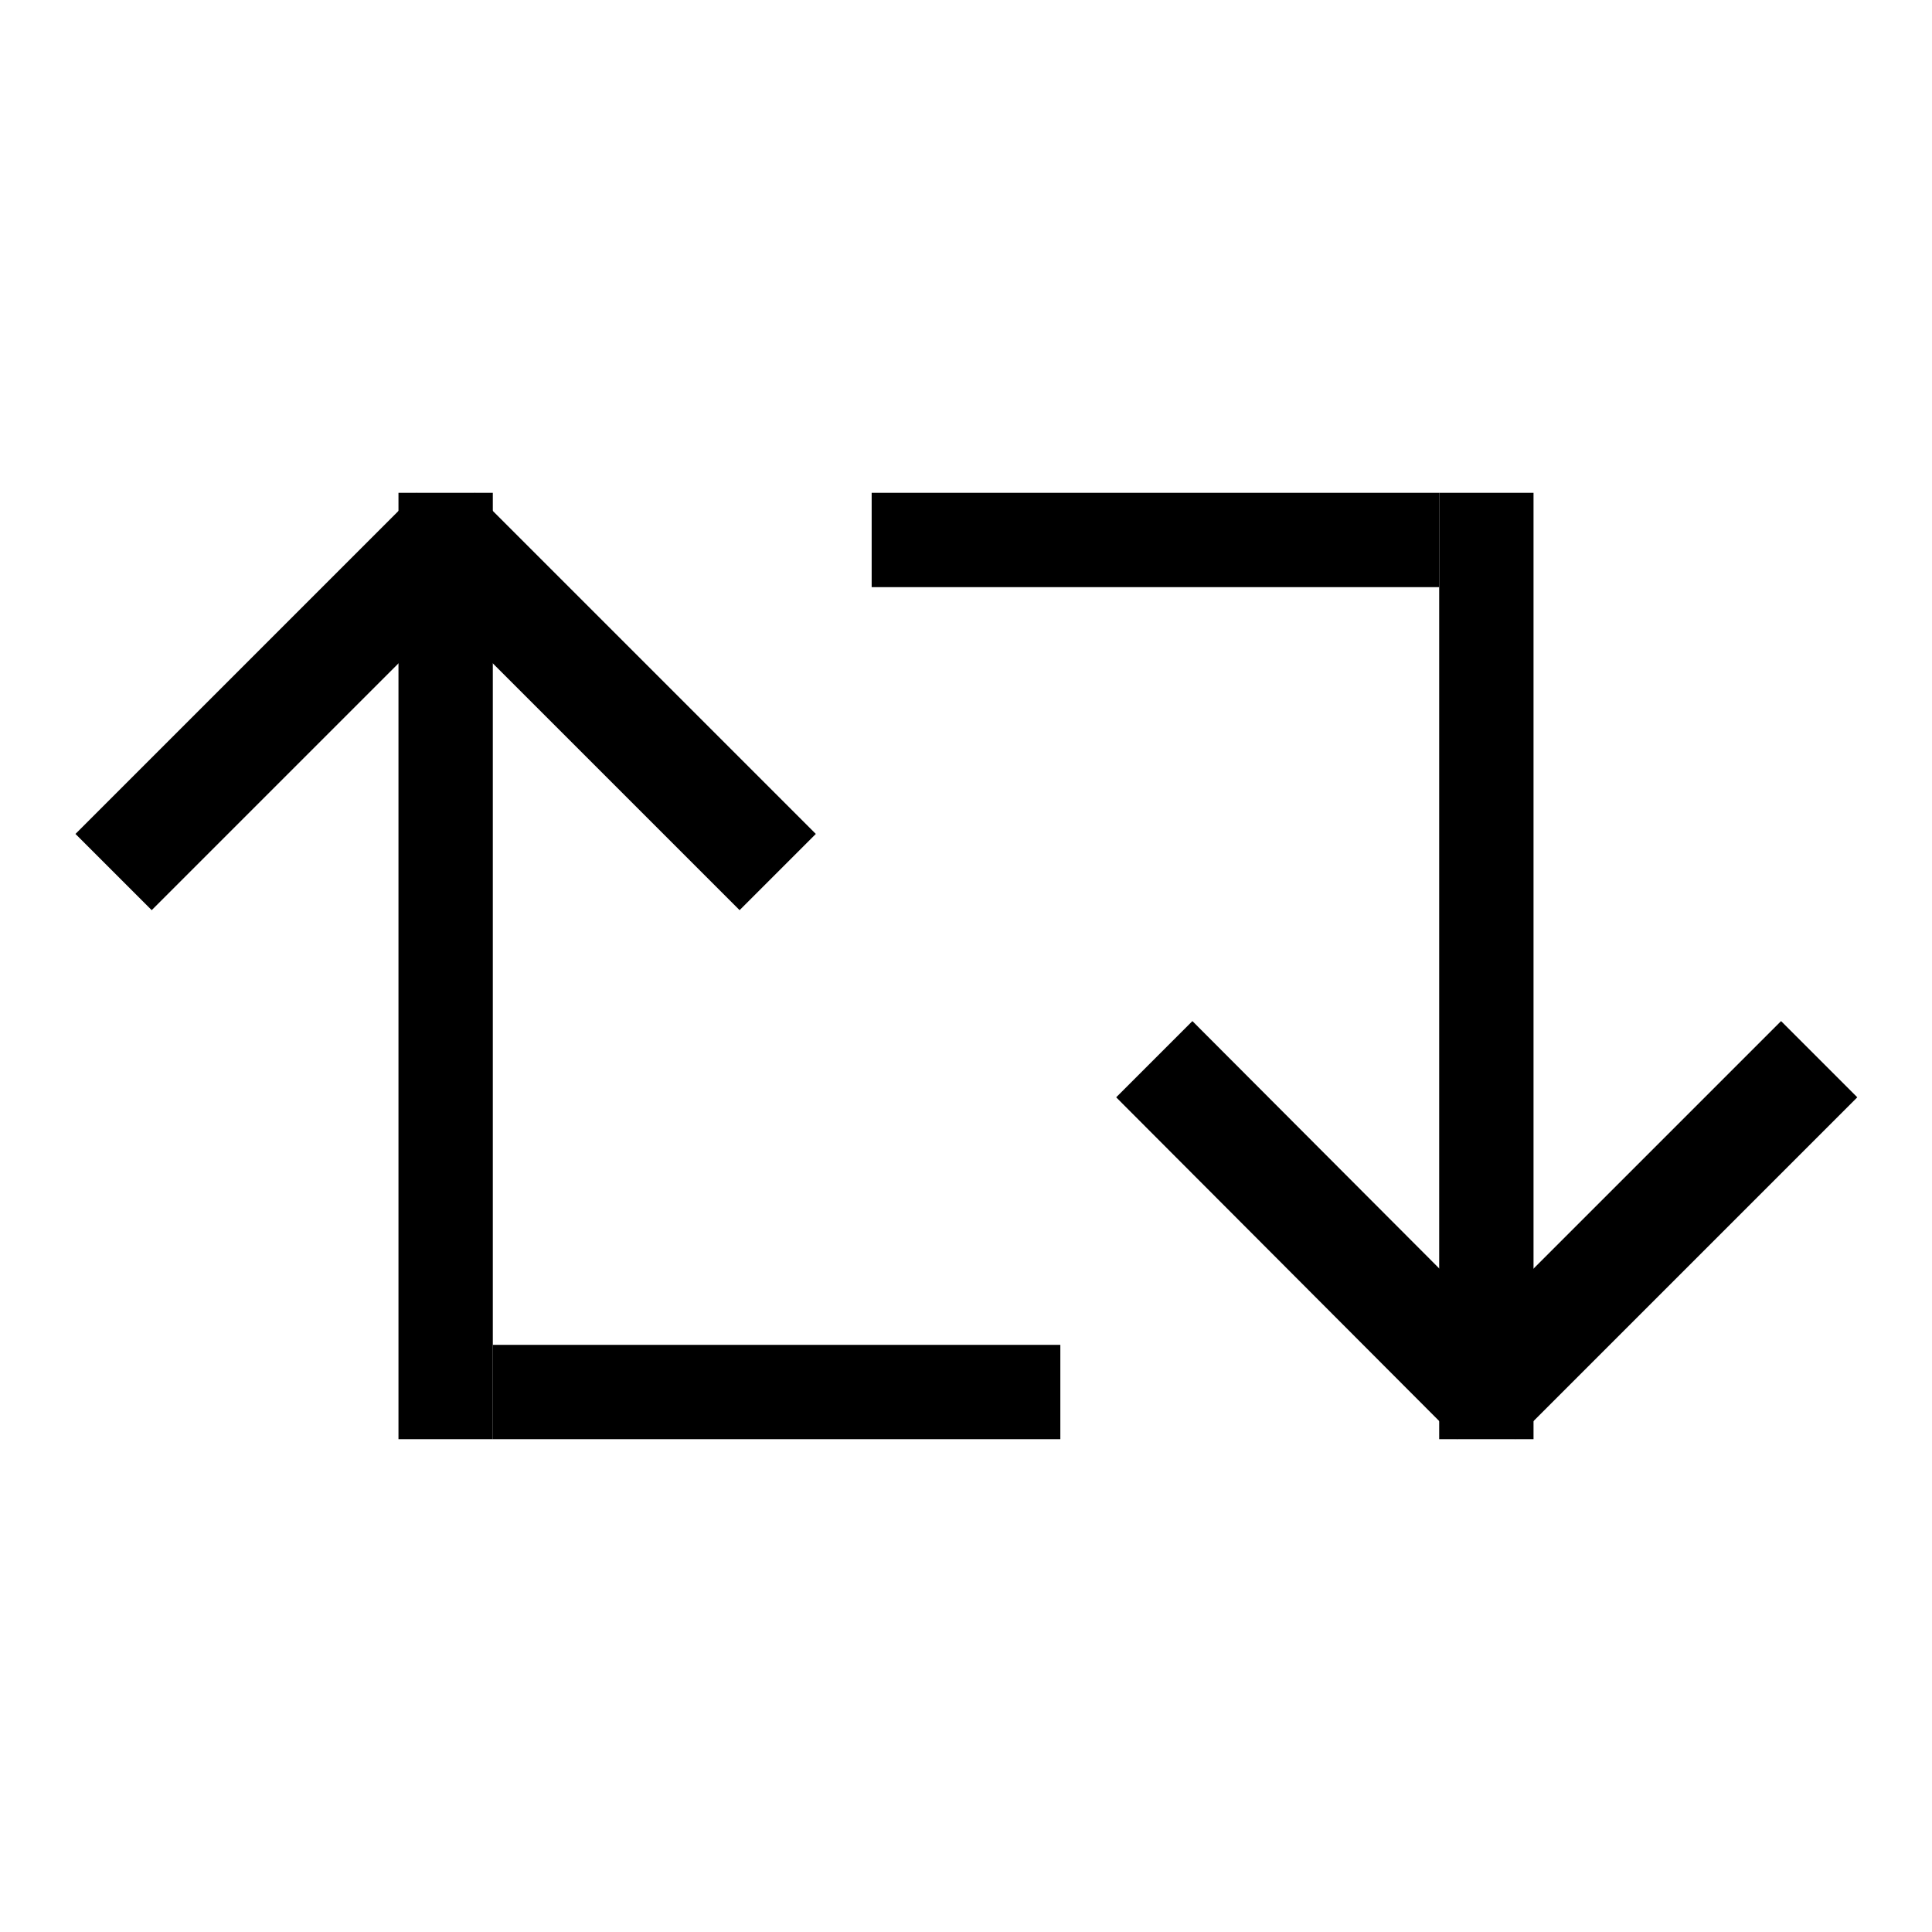
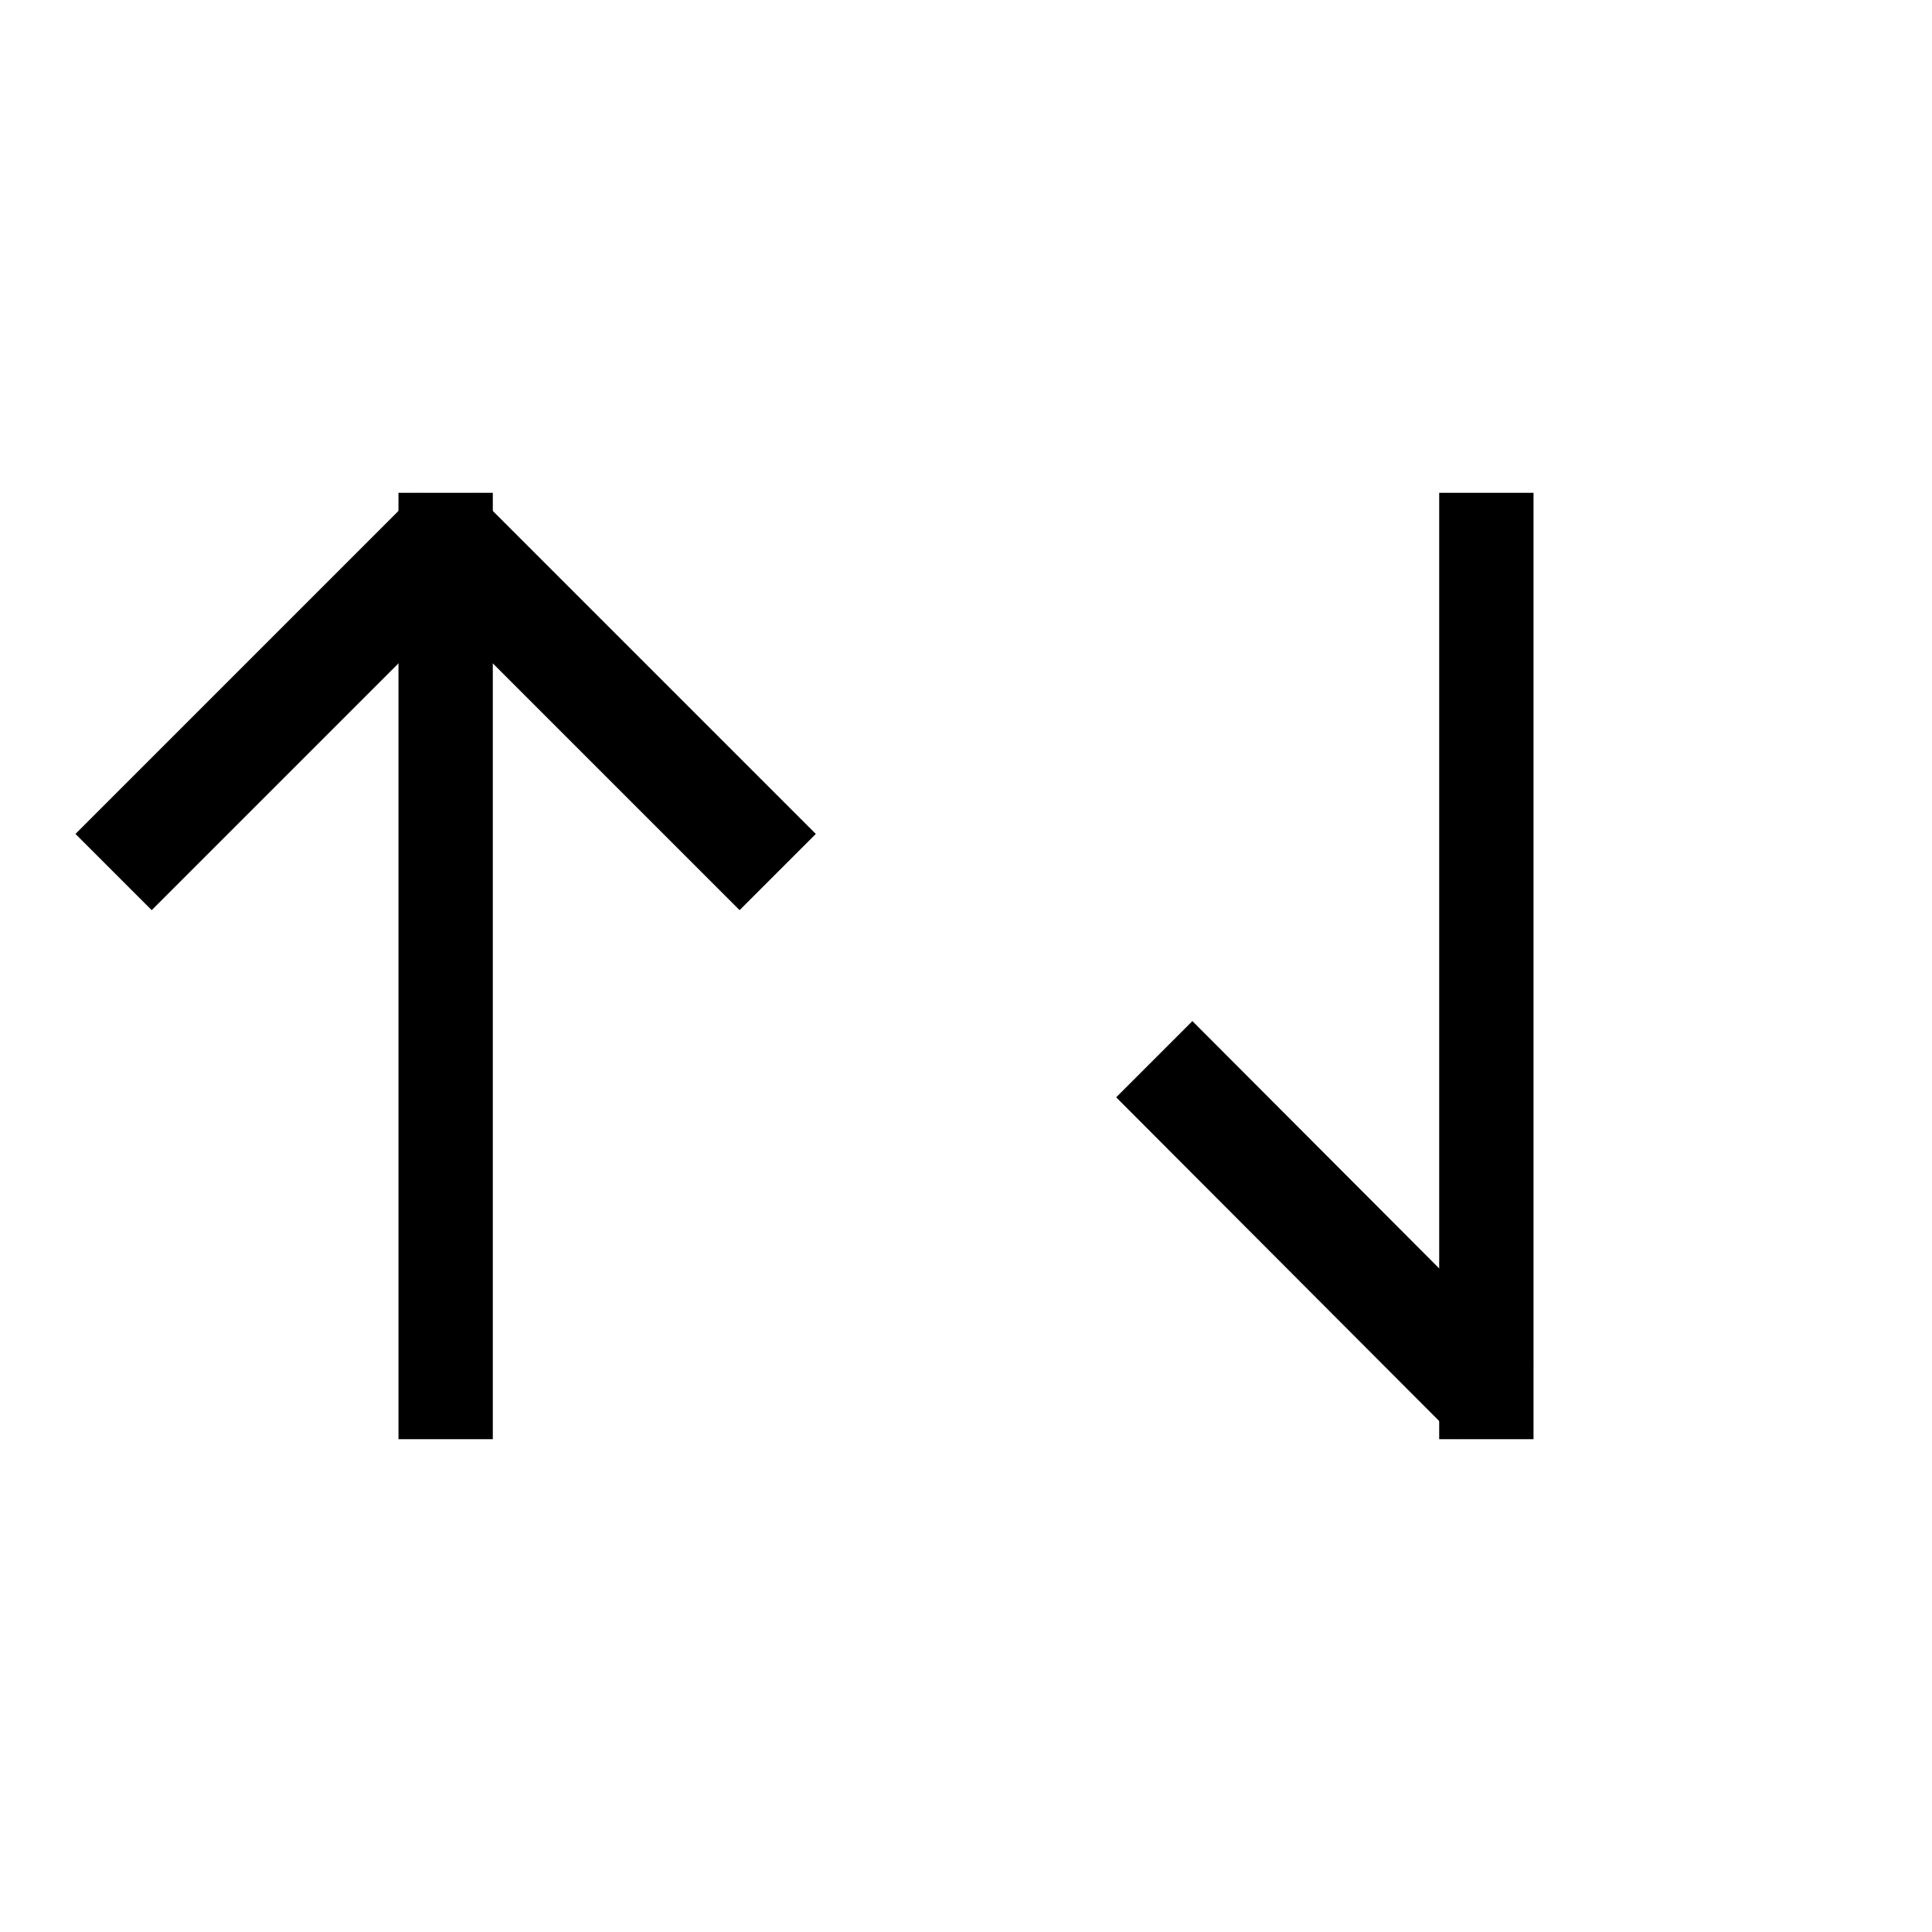
<svg xmlns="http://www.w3.org/2000/svg" version="1.1" x="0px" y="0px" viewBox="0 0 256 256" enable-background="new 0 0 256 256" xml:space="preserve">
  <g>
    <g>
      <path fill="#000000" d="M190.7,65.3h12.5v125.4h-12.5V65.3z" />
      <path fill="#000000" d="M52.8,65.3h12.5v125.4H52.8V65.3L52.8,65.3z" />
      <path fill="#000000" d="M55.2,65.3l10.1,10.1l-45.2,45.2L10,110.5L55.2,65.3z" />
      <path fill="#000000" d="M108.1,110.5L98,120.6L52.8,75.4l10.1-10.1L108.1,110.5z" />
      <path fill="#000000" d="M147.9,145.4l10.1-10.1l45.2,45.3l-10.1,10.1L147.9,145.4L147.9,145.4z" />
-       <path fill="#000000" d="M200.8,190.7l-10.1-10.1l45.3-45.3l10.1,10.1L200.8,190.7z" />
-       <path fill="#000000" d="M65.3,178.2h75.2v12.5H65.3V178.2z" />
-       <path fill="#000000" d="M115.5,65.3h75.2v12.5h-75.2V65.3z" />
    </g>
  </g>
</svg>